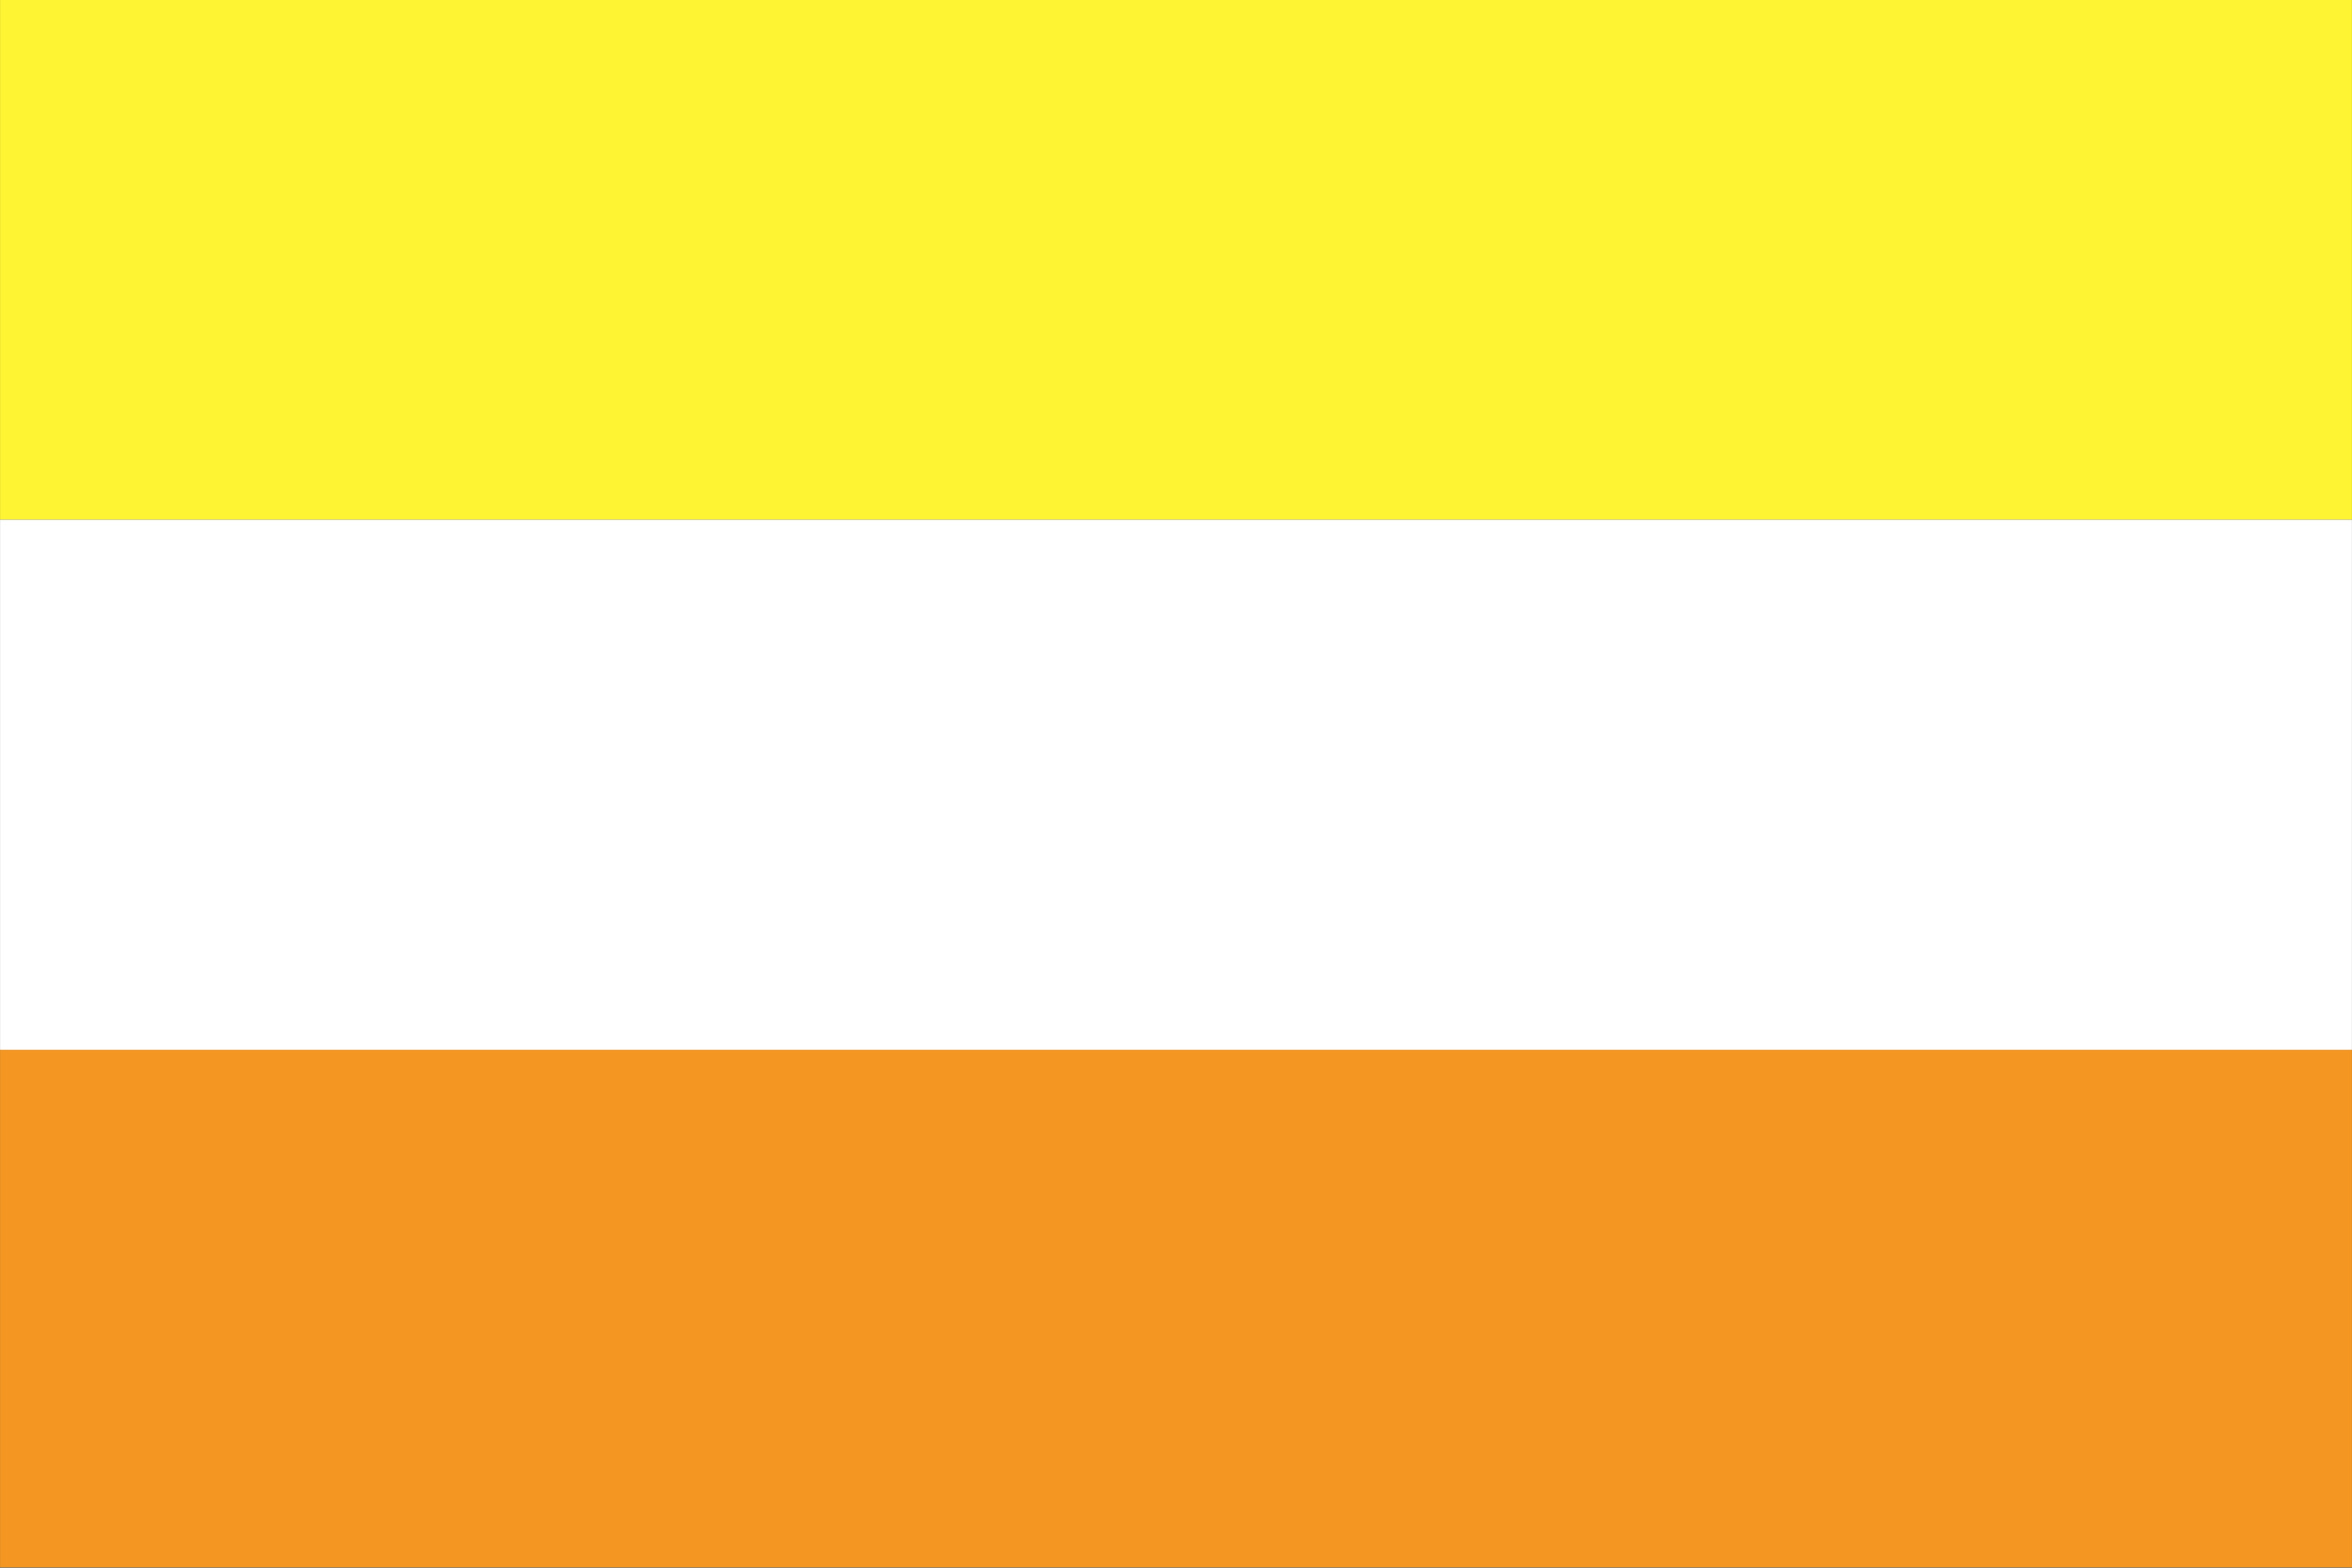
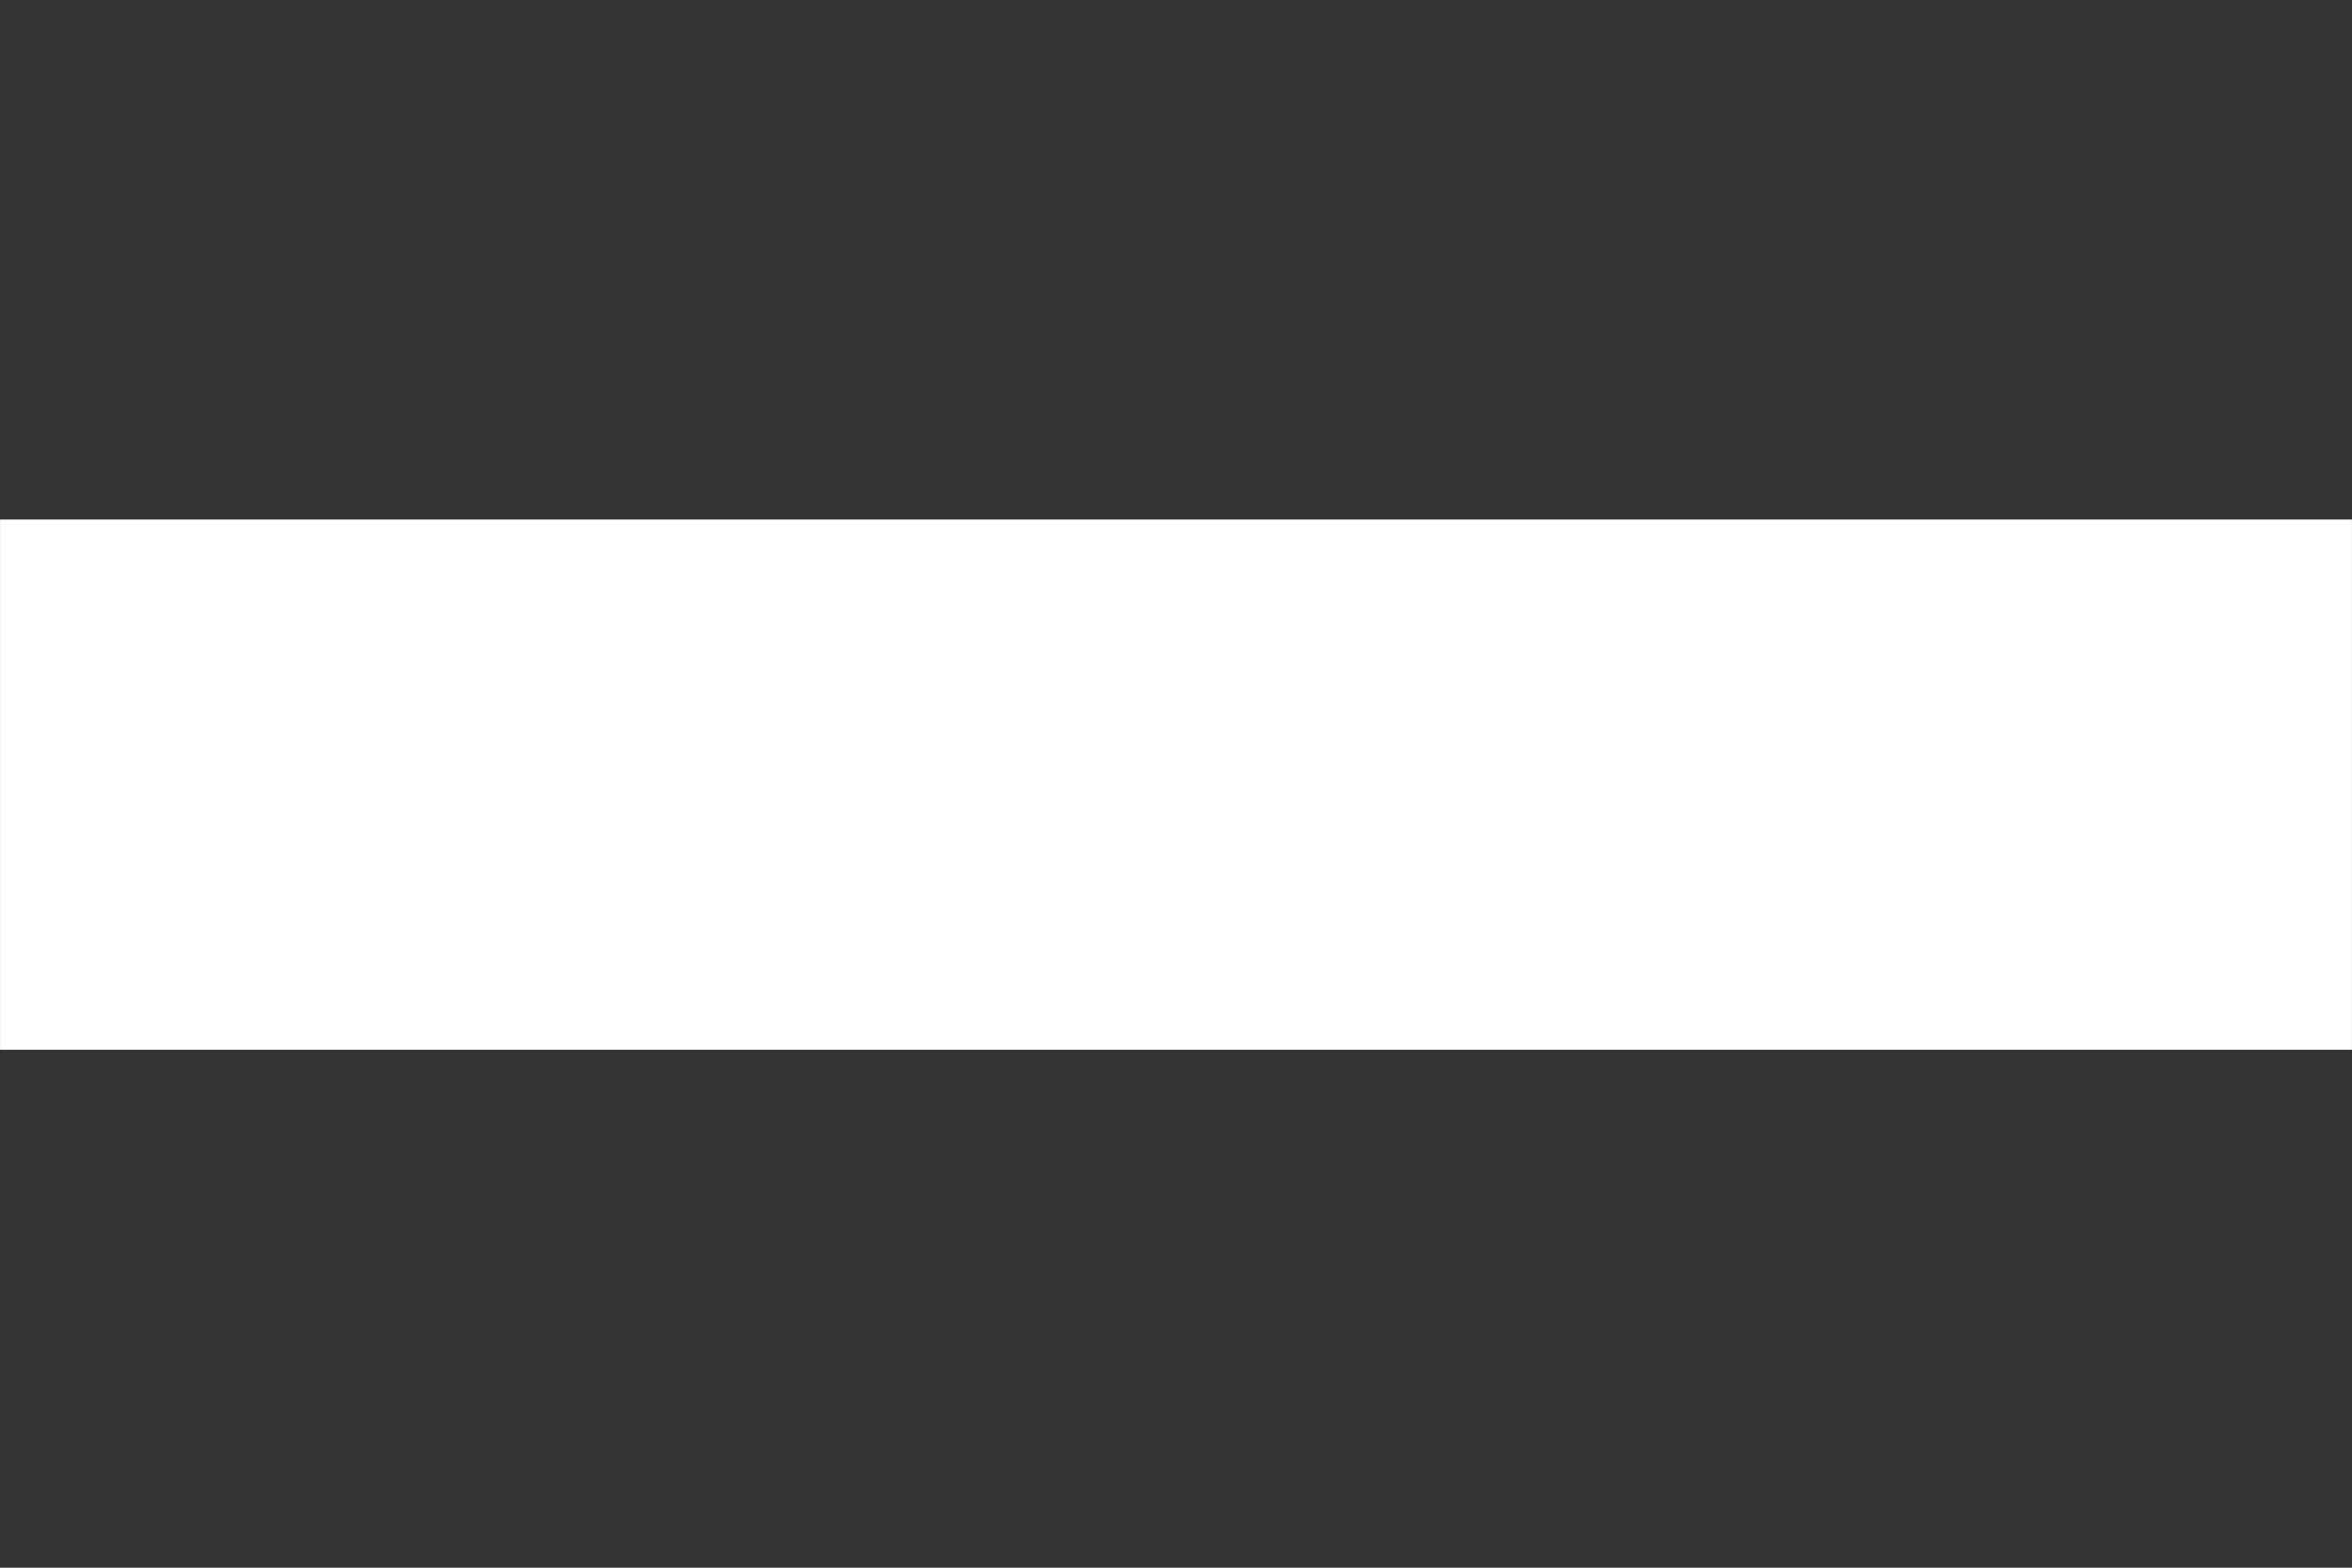
<svg xmlns="http://www.w3.org/2000/svg" id="Layer_1" data-name="Layer 1" viewBox="0 0 1500 1000">
  <rect x="0" y="0" width="1500" height="1000" fill="#333333" stroke="none" />
  <defs>
    <style>.cls-1{fill:#f39722;}.cls-2{fill:#fff;}.cls-3{fill:#fef433;}</style>
  </defs>
-   <rect class="cls-1" x="0.03" y="669.62" width="1499.94" height="330.19" />
  <rect class="cls-2" x="0.03" y="331.39" width="1499.94" height="338.25" />
-   <rect class="cls-3" x="0.03" width="1499.94" height="331.4" />
</svg>